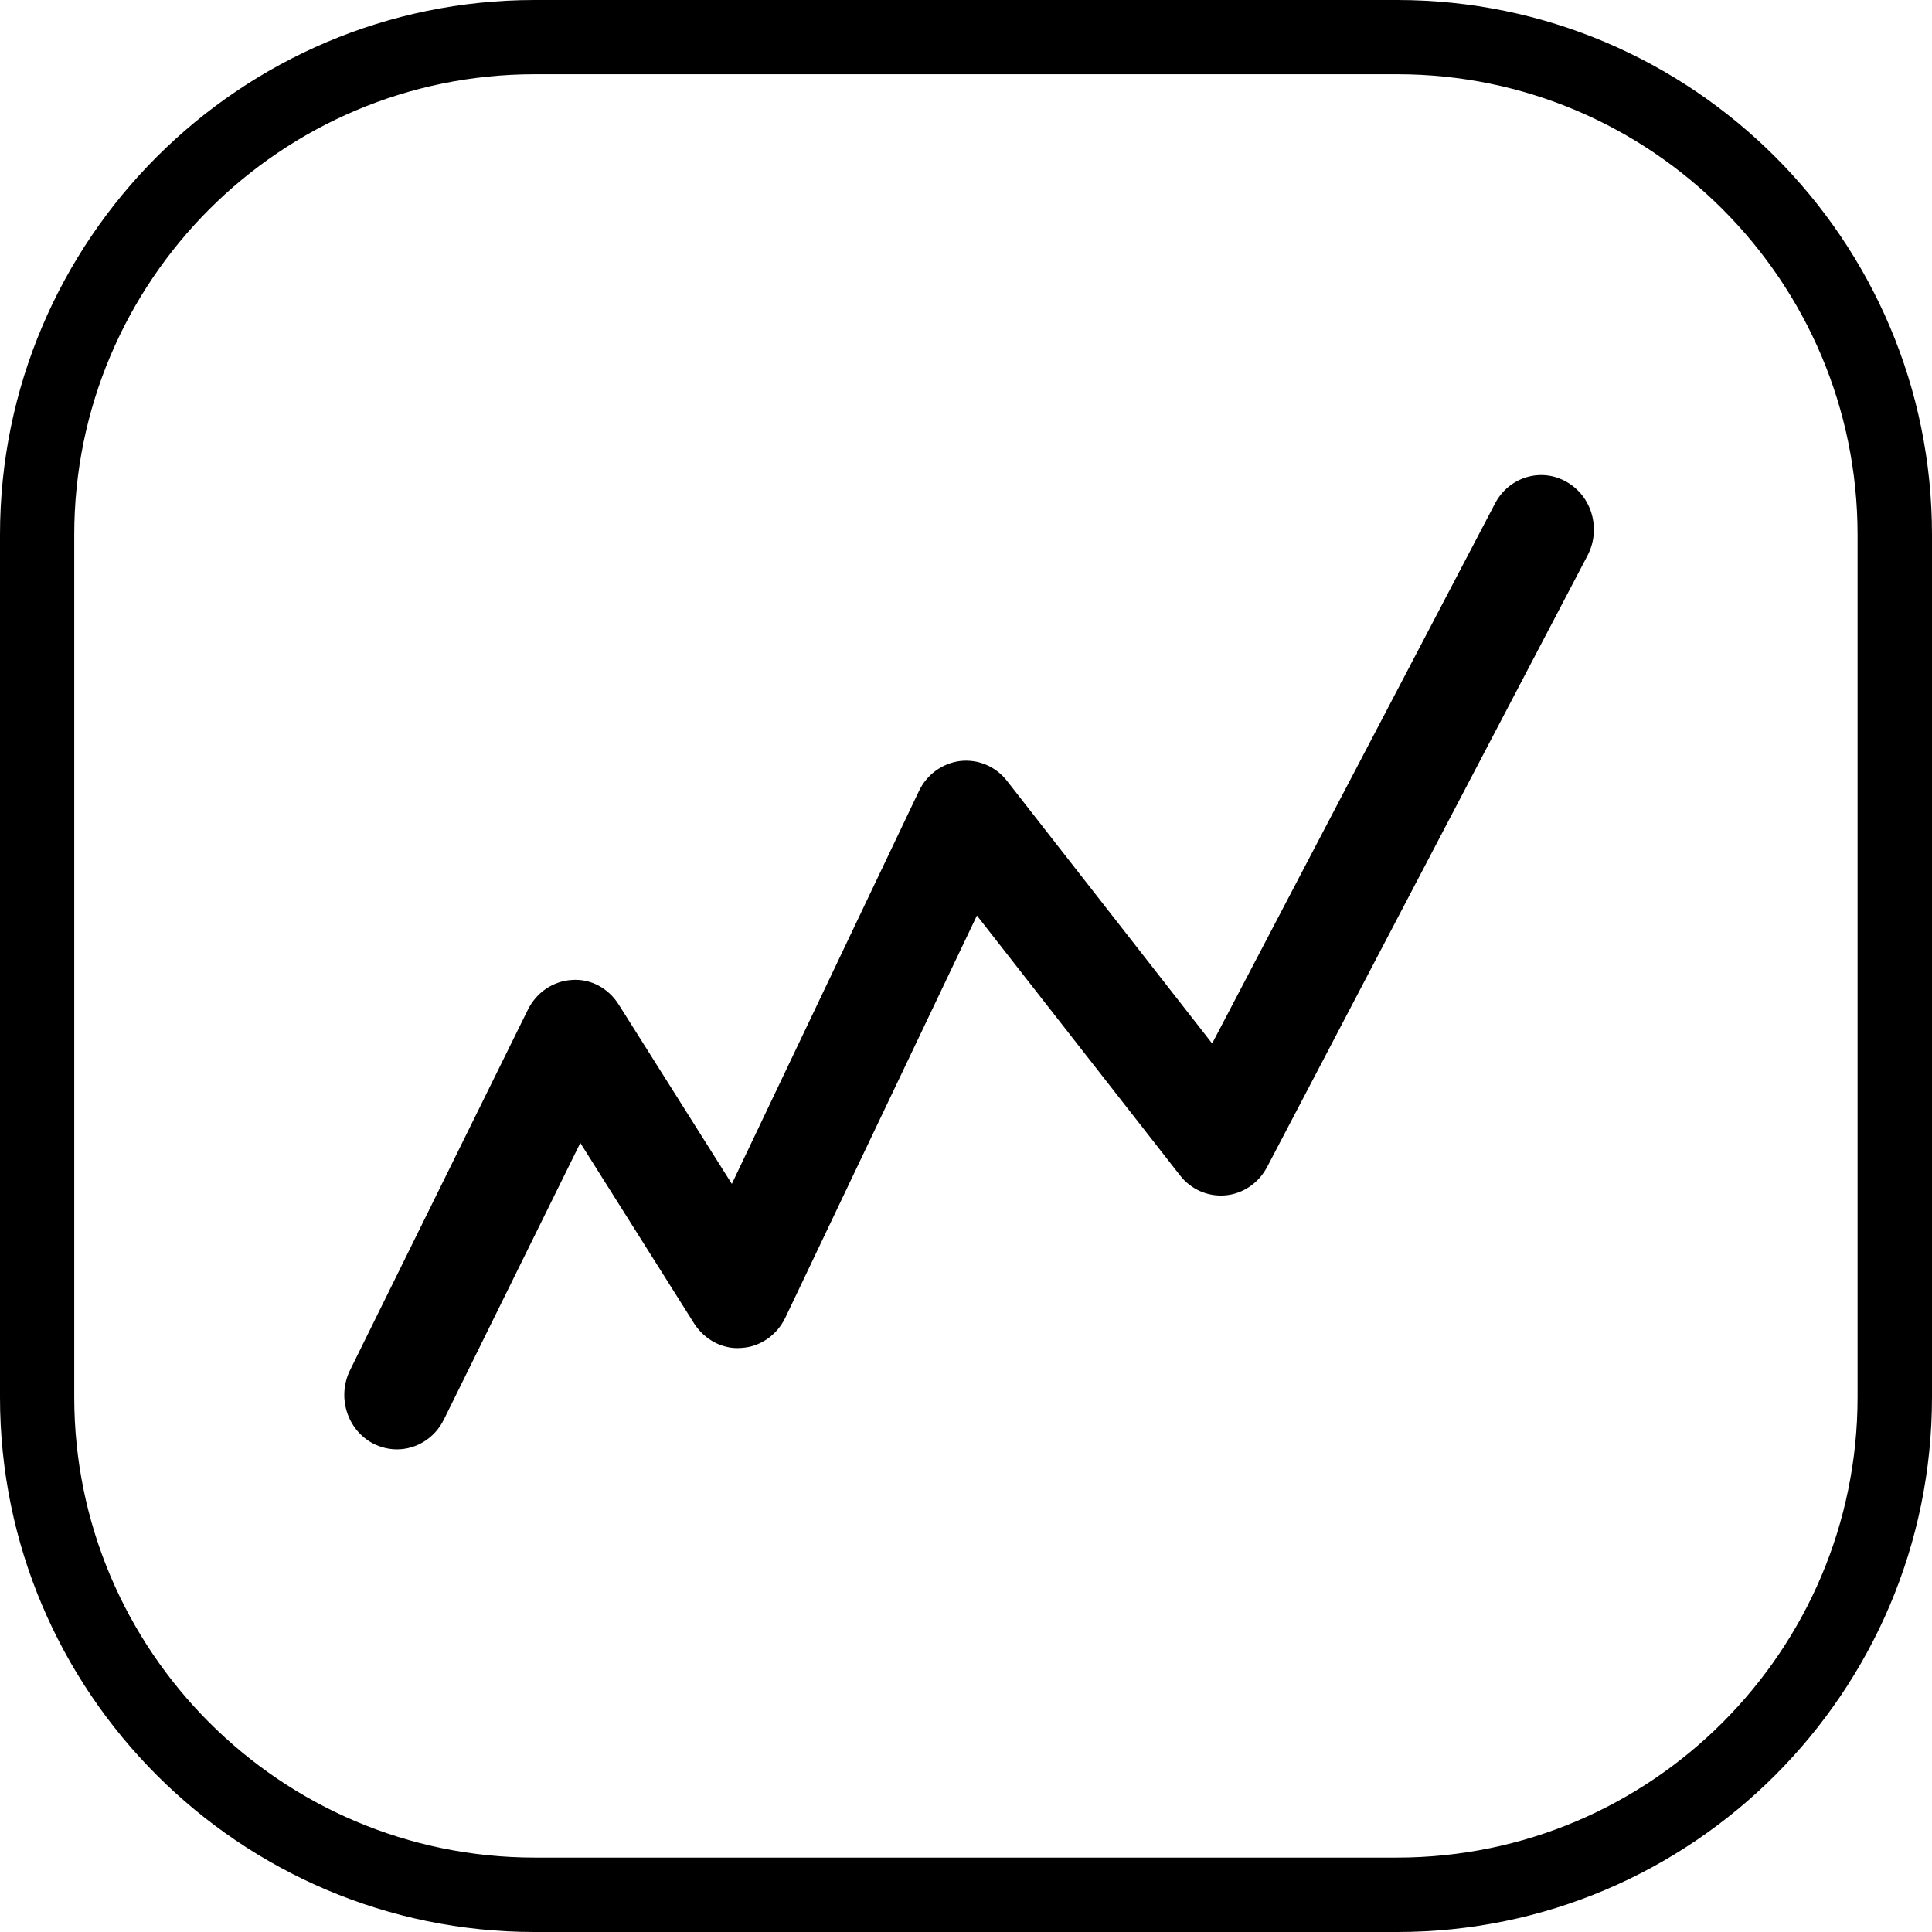
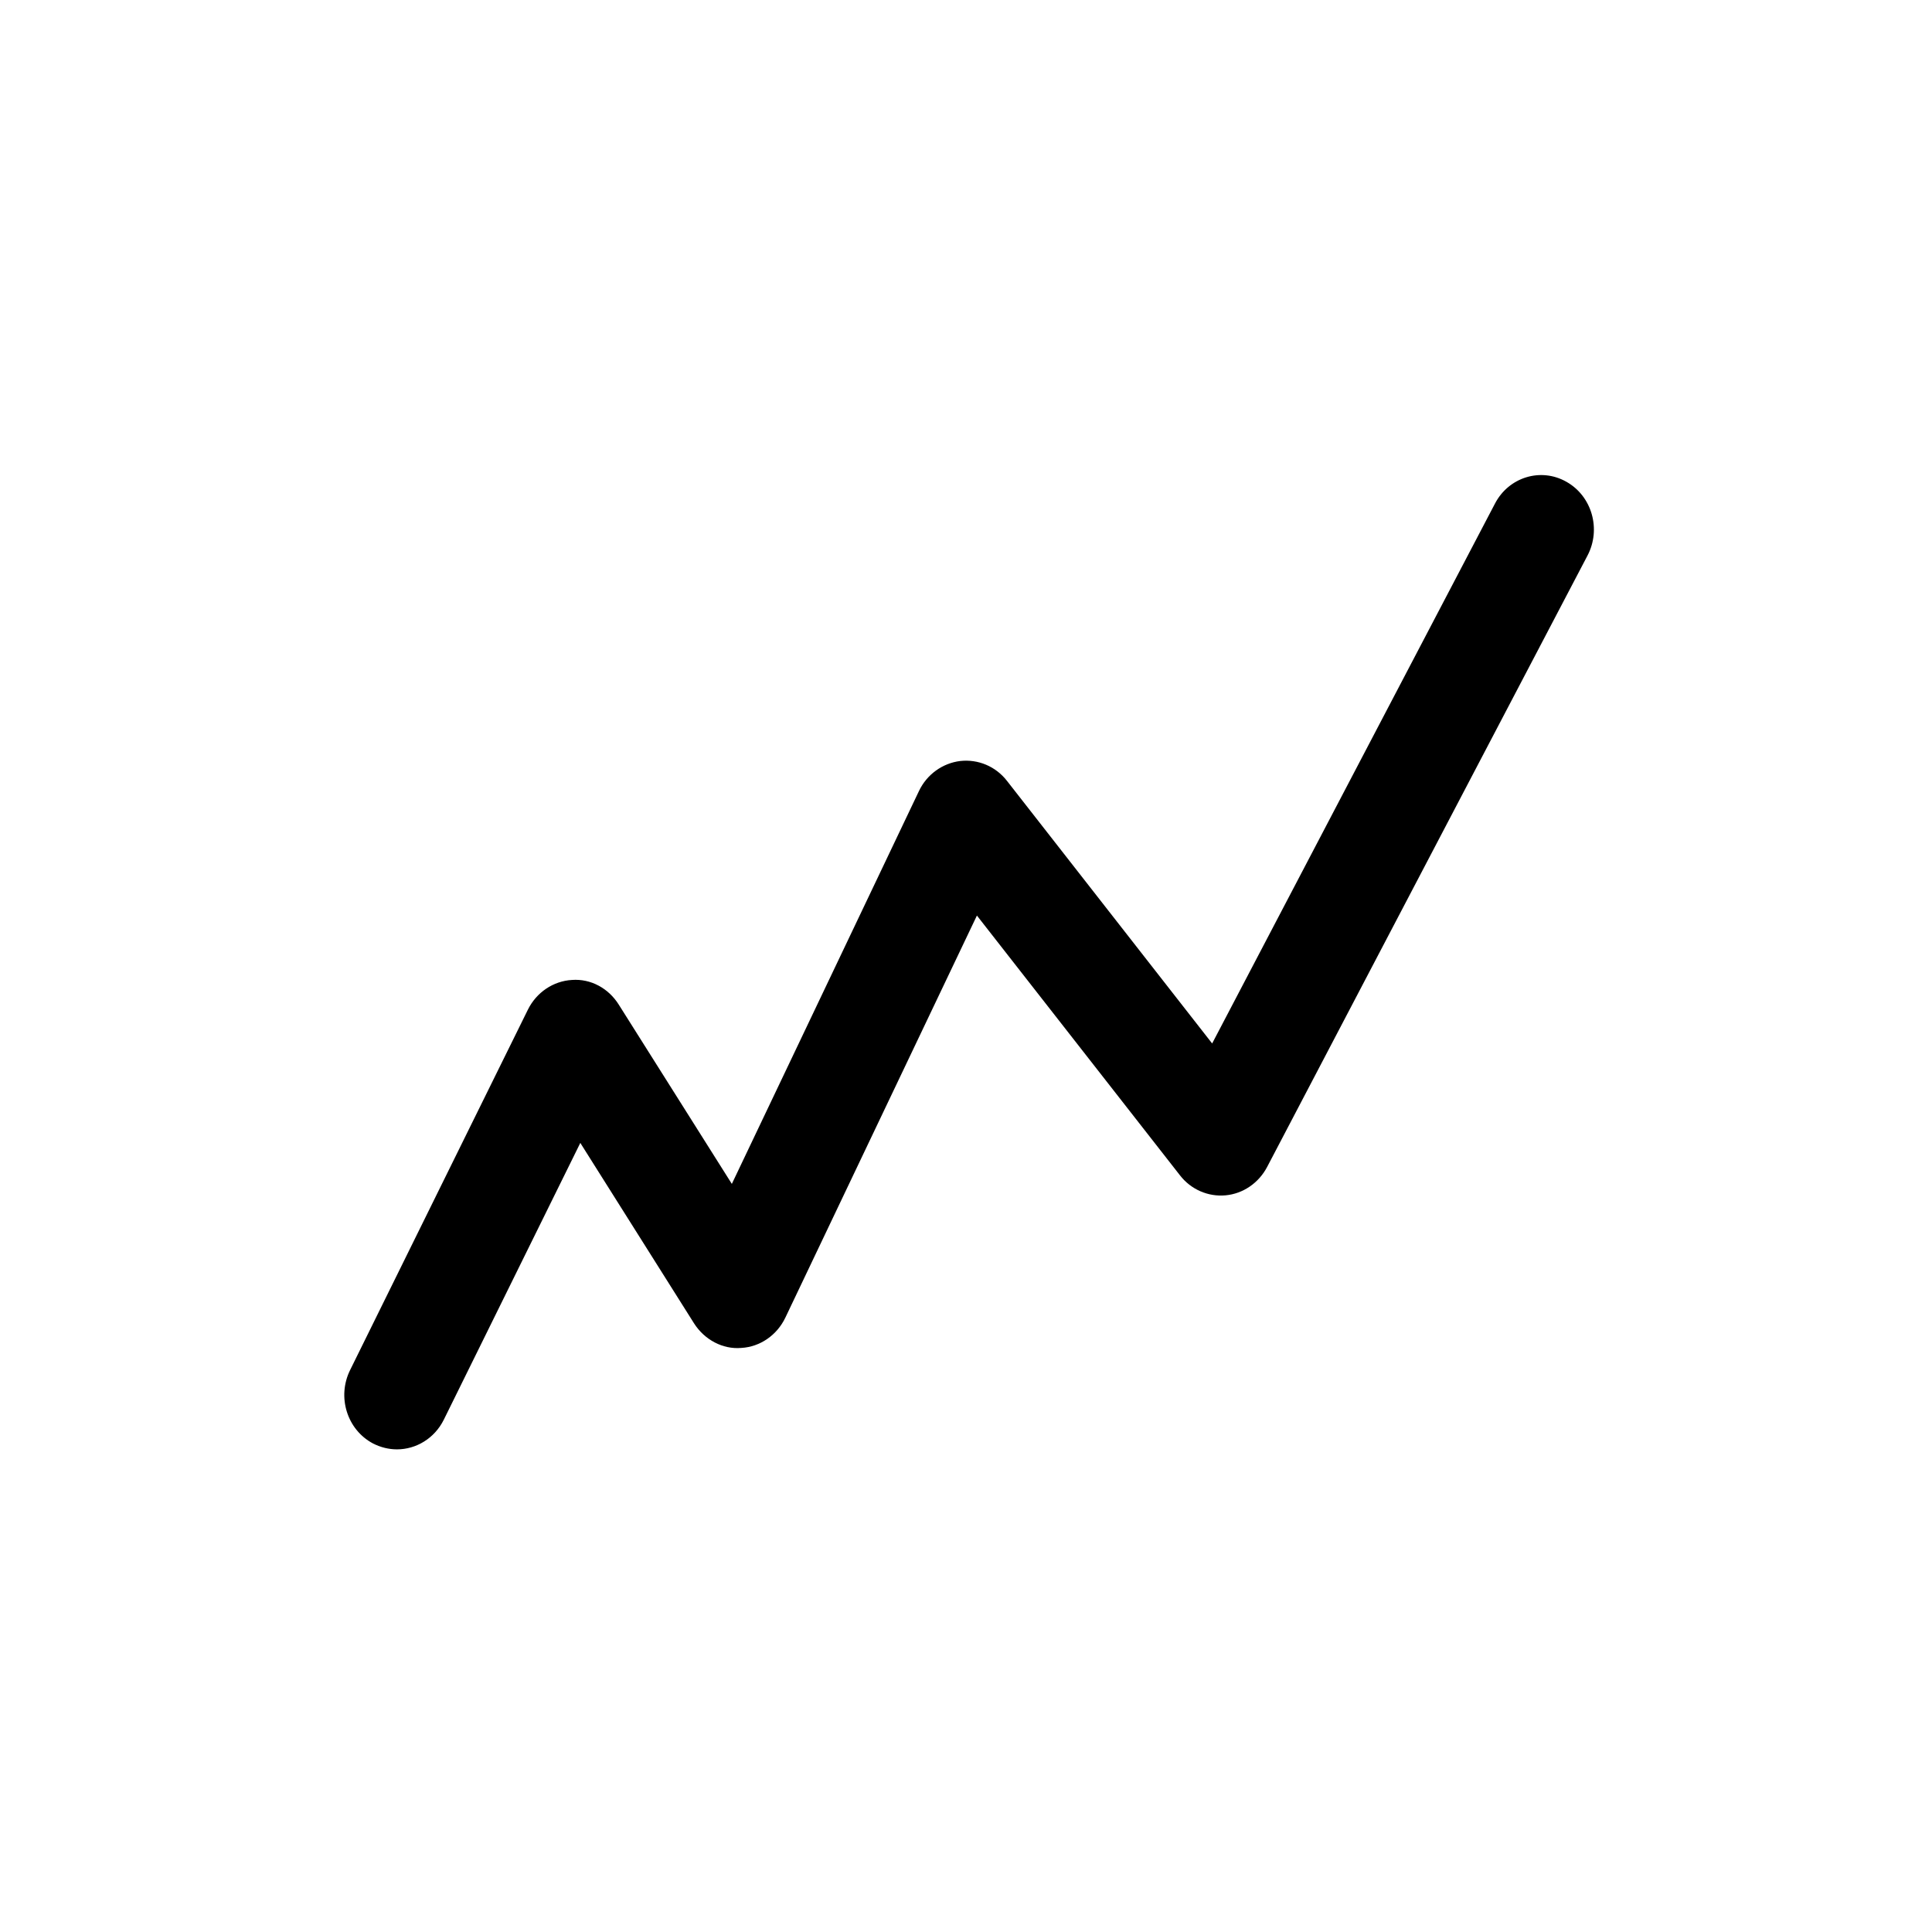
<svg xmlns="http://www.w3.org/2000/svg" version="1.1" id="Layer_1" x="0px" y="0px" viewBox="0 0 1080 1080" style="enable-background:new 0 0 1080 1080;" xml:space="preserve">
  <g>
    <g>
-       <path d="M781.1,1080H298.9C134.1,1080,0,945.9,0,781.1V298.9C0,134.1,134.1,0,298.9,0h482.1C945.9,0,1080,134.1,1080,298.9v482.1    C1080,945.9,945.9,1080,781.1,1080z M298.9,41.5C157,41.5,41.5,157,41.5,298.9v482.1c0,141.9,115.5,257.4,257.4,257.4h482.1    c141.9,0,257.4-115.5,257.4-257.4V298.9C1038.4,157,923,41.5,781.1,41.5C781.1,41.5,298.9,41.5,298.9,41.5z" />
-     </g>
+       </g>
    <g>
      <path d="M221.9,810.2c-4.5,0-9.1-1.1-13.4-3.3c-14.5-7.7-20.2-26-12.8-41l99.4-201.5c4.8-9.7,14.2-16,24.6-16.6    c10.6-0.8,20.5,4.7,26.2,13.8l63.2,100.2l104.6-219.6c4.4-9.3,13.2-15.6,23.1-16.8c10-1.1,19.8,3,26.1,11.1l114.7,146.8    l158.1-301.8c7.7-14.8,25.6-20.3,39.9-12.2c14.3,8,19.6,26.5,11.8,41.3L708.3,652.4c-4.7,8.9-13.4,14.9-23.2,15.8    c-9.8,0.9-19.4-3.3-25.5-11.2L546.1,511.8L439,736.6c-4.7,9.8-14.1,16.3-24.6,16.9c-10.4,0.9-20.6-4.6-26.4-13.7l-63.6-100.9    l-76.3,154.7C242.9,804.1,232.6,810.2,221.9,810.2" />
    </g>
  </g>
</svg>